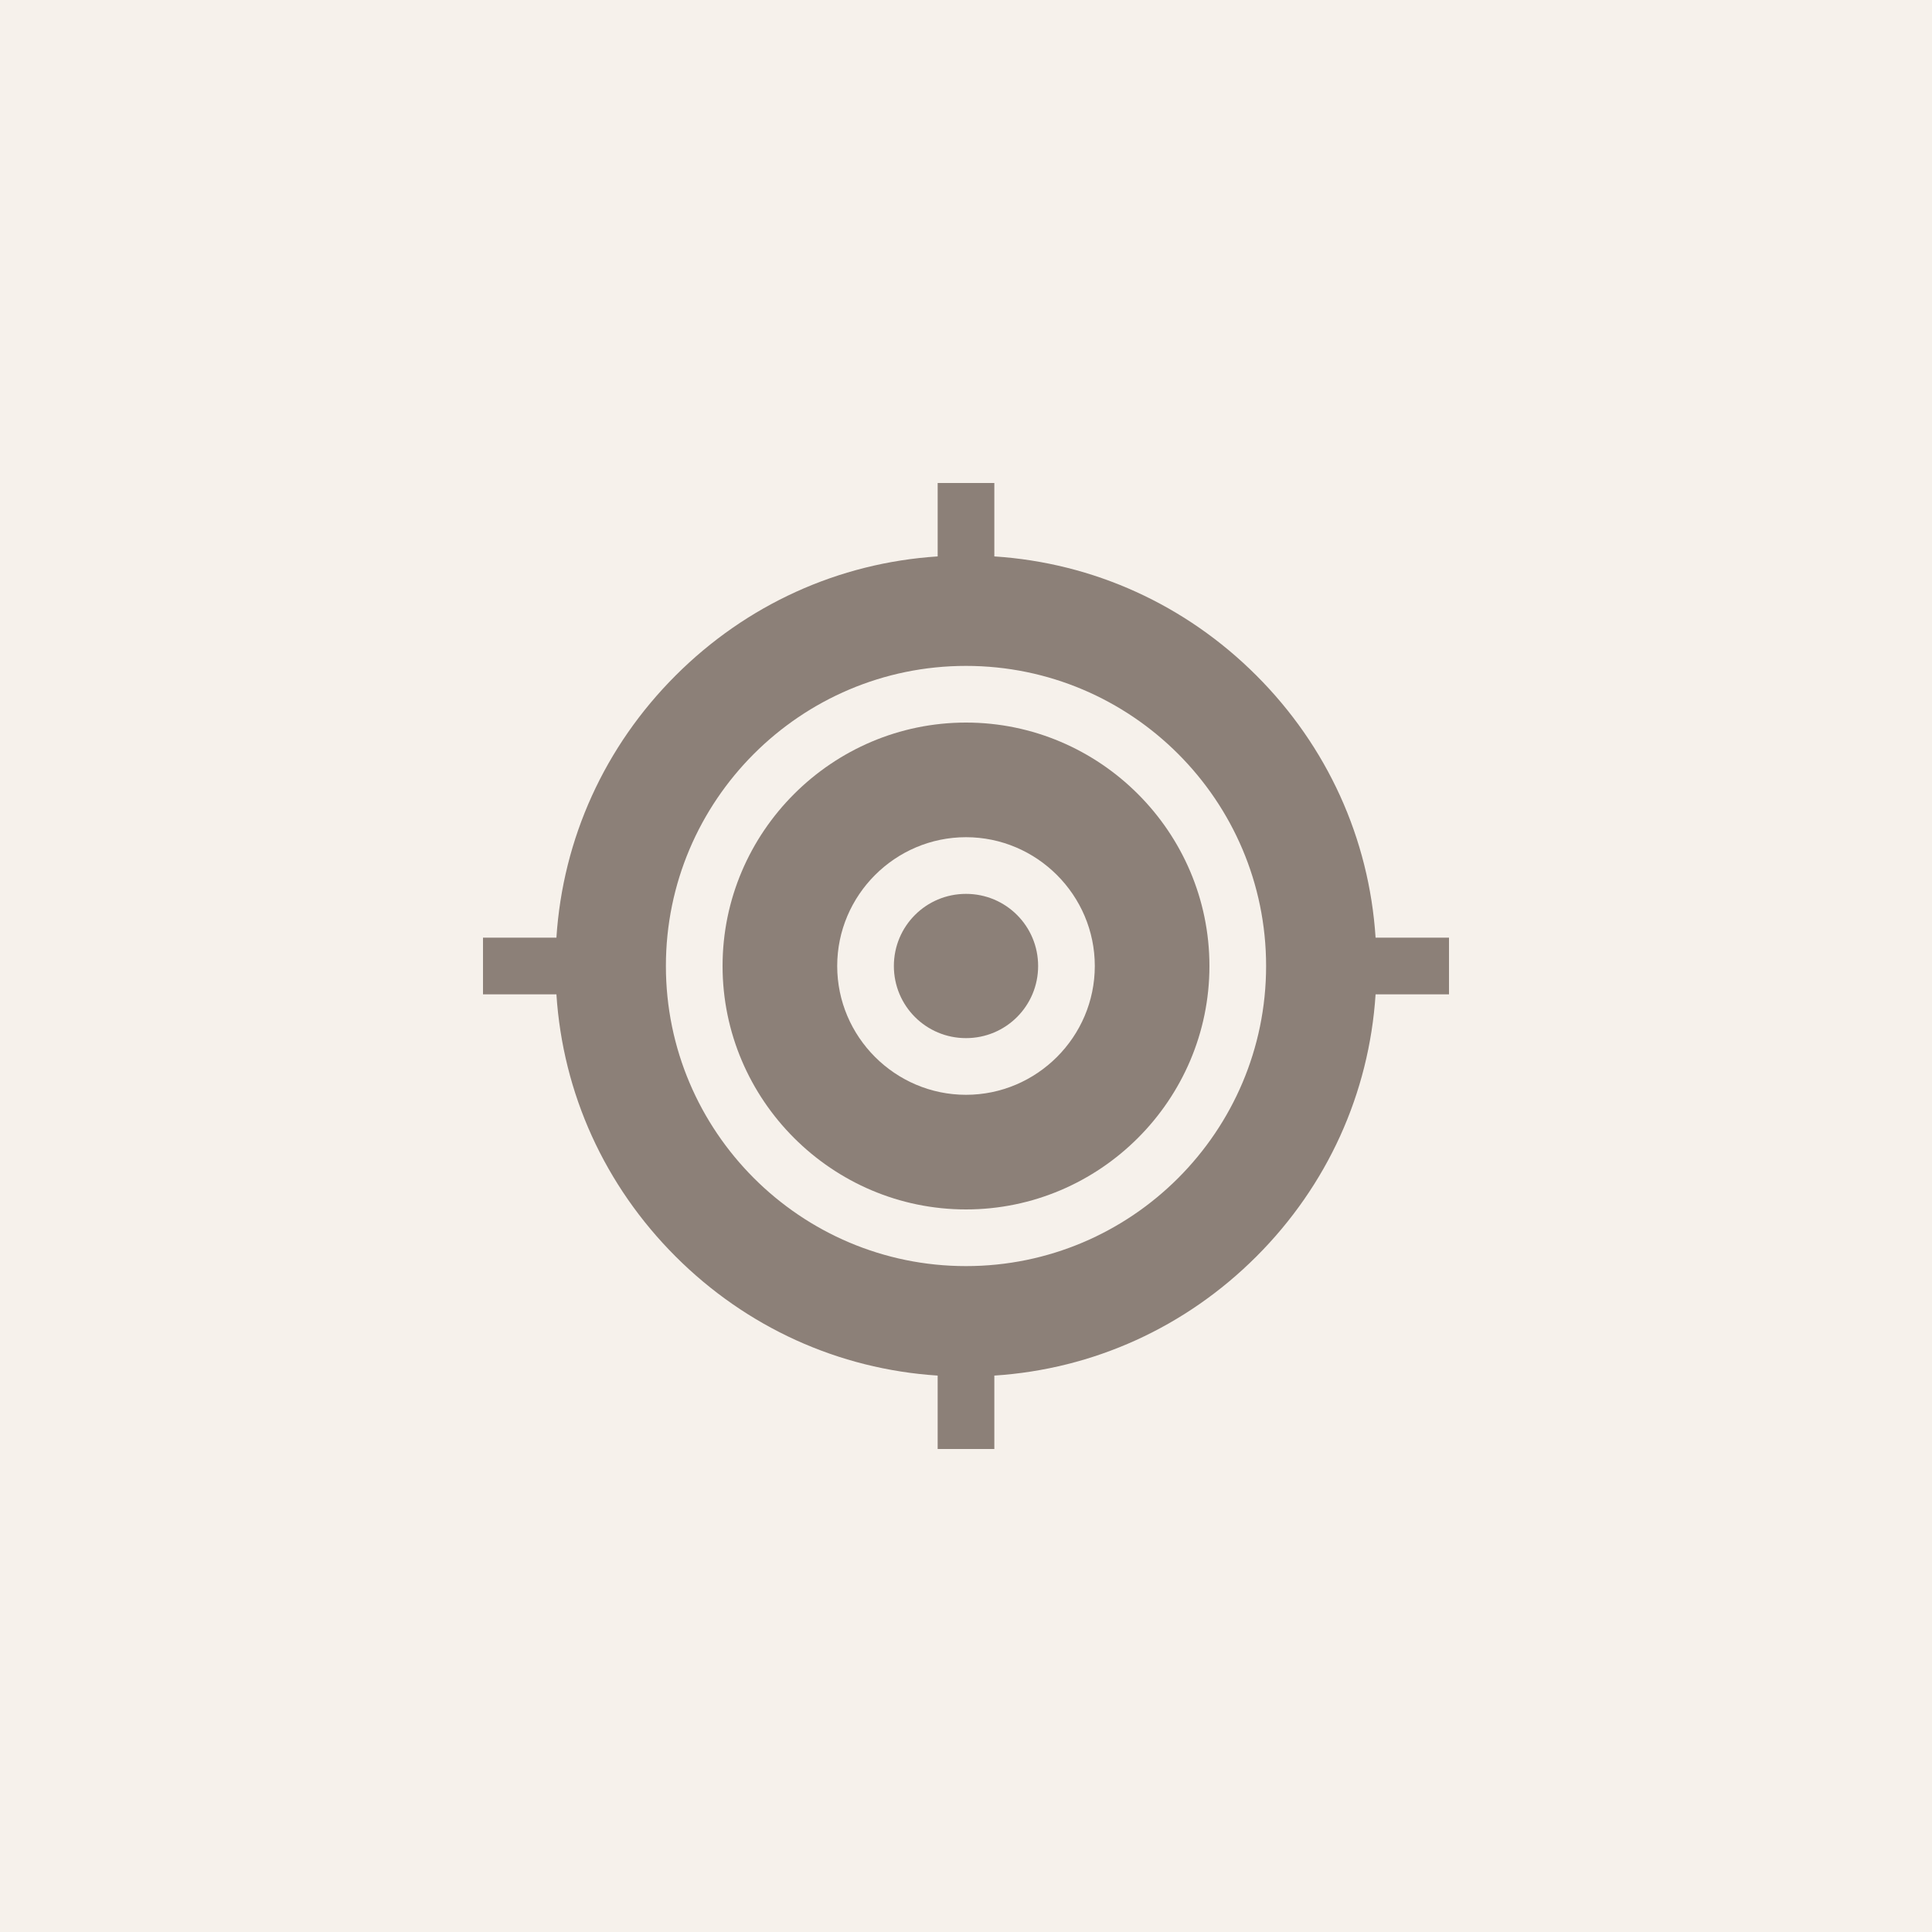
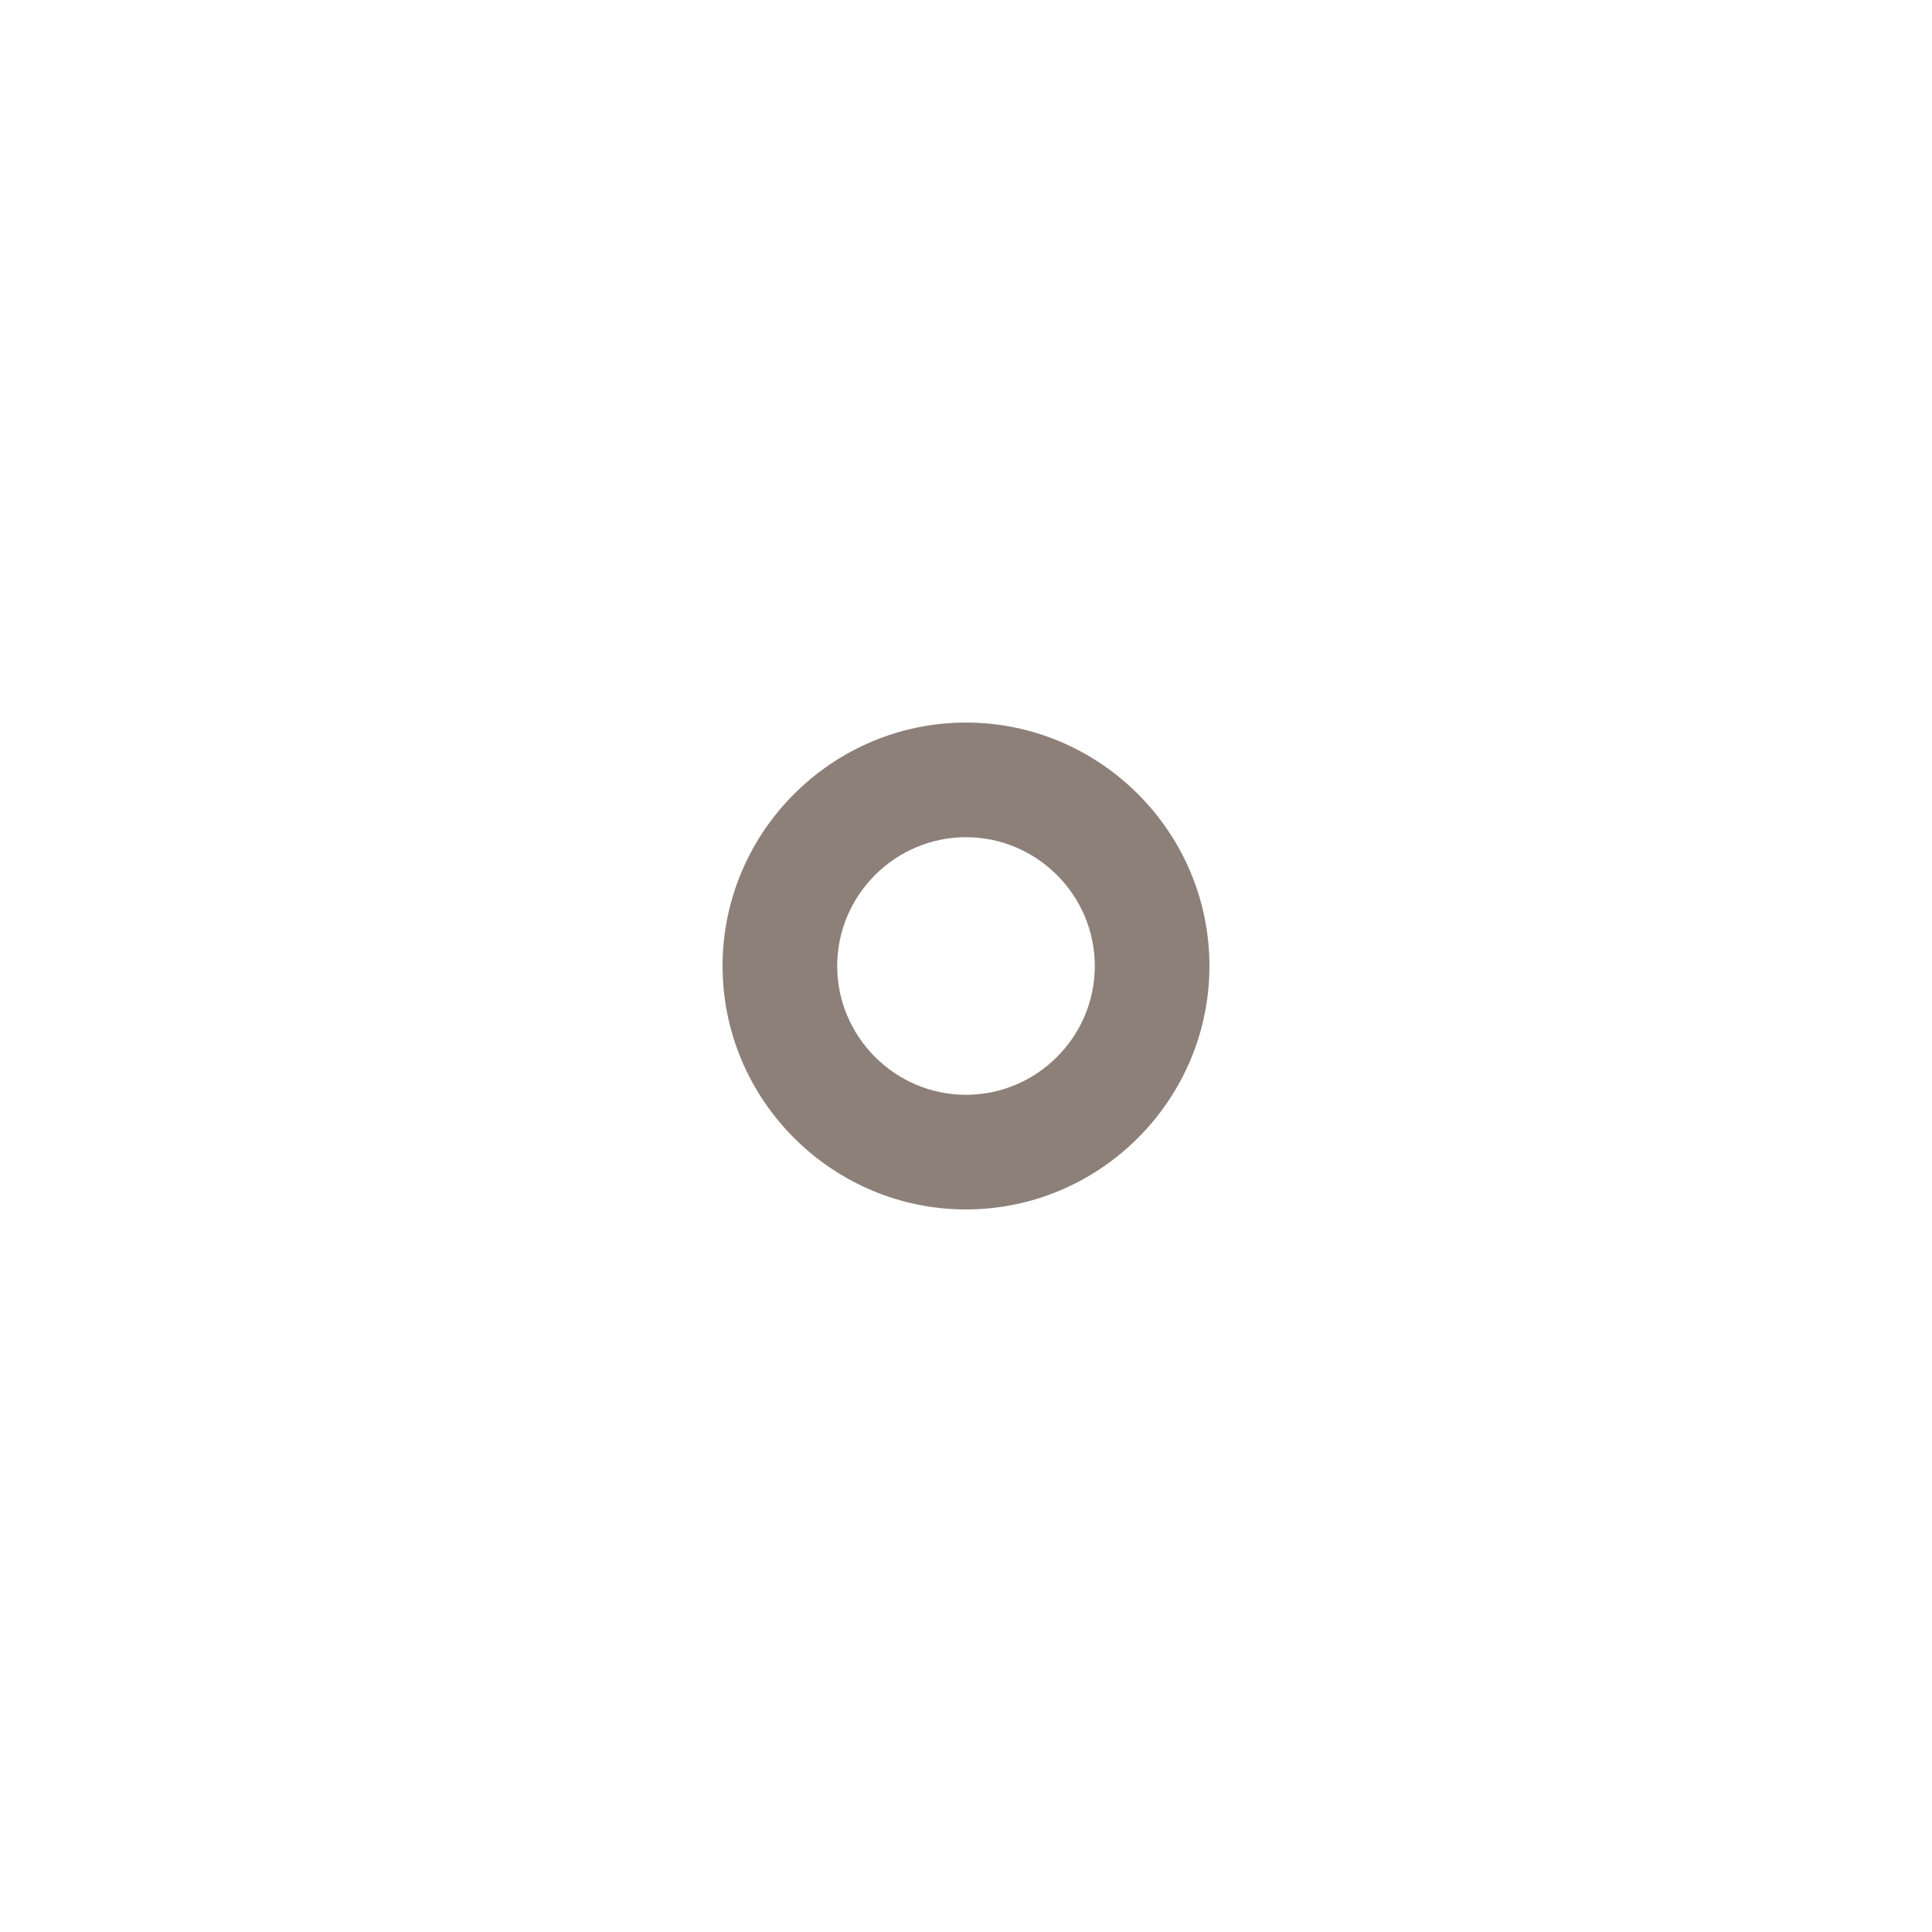
<svg xmlns="http://www.w3.org/2000/svg" id="Layer_1" x="0px" y="0px" viewBox="0 0 300 300" style="enable-background:new 0 0 300 300;" xml:space="preserve">
  <style type="text/css"> .st0{fill:#F6F1EB;} .st1{fill:#8C8078;} </style>
-   <rect class="st0" width="300" height="300" />
  <g>
-     <path class="st1" d="M225,145.6h-11.4c-1-15.4-7.5-29.7-18.5-40.7s-25.3-17.5-40.7-18.5V75h-8.8v11.4c-15.4,1-29.7,7.5-40.7,18.5 s-17.5,25.3-18.5,40.7H75v8.8h11.4c1,15.4,7.5,29.7,18.5,40.7s25.3,17.5,40.7,18.5V225h8.8v-11.4c15.4-1,29.7-7.5,40.7-18.5 s17.5-25.3,18.5-40.7H225V145.6z M150,196.6c-25.7,0-46.6-20.9-46.6-46.6s20.9-46.6,46.6-46.6s46.6,20.9,46.6,46.6 S175.7,196.6,150,196.6z" />
    <path class="st1" d="M150,112.2c-20.8,0-37.8,17-37.8,37.8s17,37.8,37.8,37.8s37.8-17,37.8-37.8S170.8,112.2,150,112.2z M150,170 c-11,0-20-9-20-20s9-20,20-20s20,9,20,20S161,170,150,170z" />
-     <path class="st1" d="M150,138.8c-6.2,0-11.2,5-11.2,11.2s5,11.2,11.2,11.2s11.2-5,11.2-11.2S156.2,138.8,150,138.8z" />
  </g>
</svg>